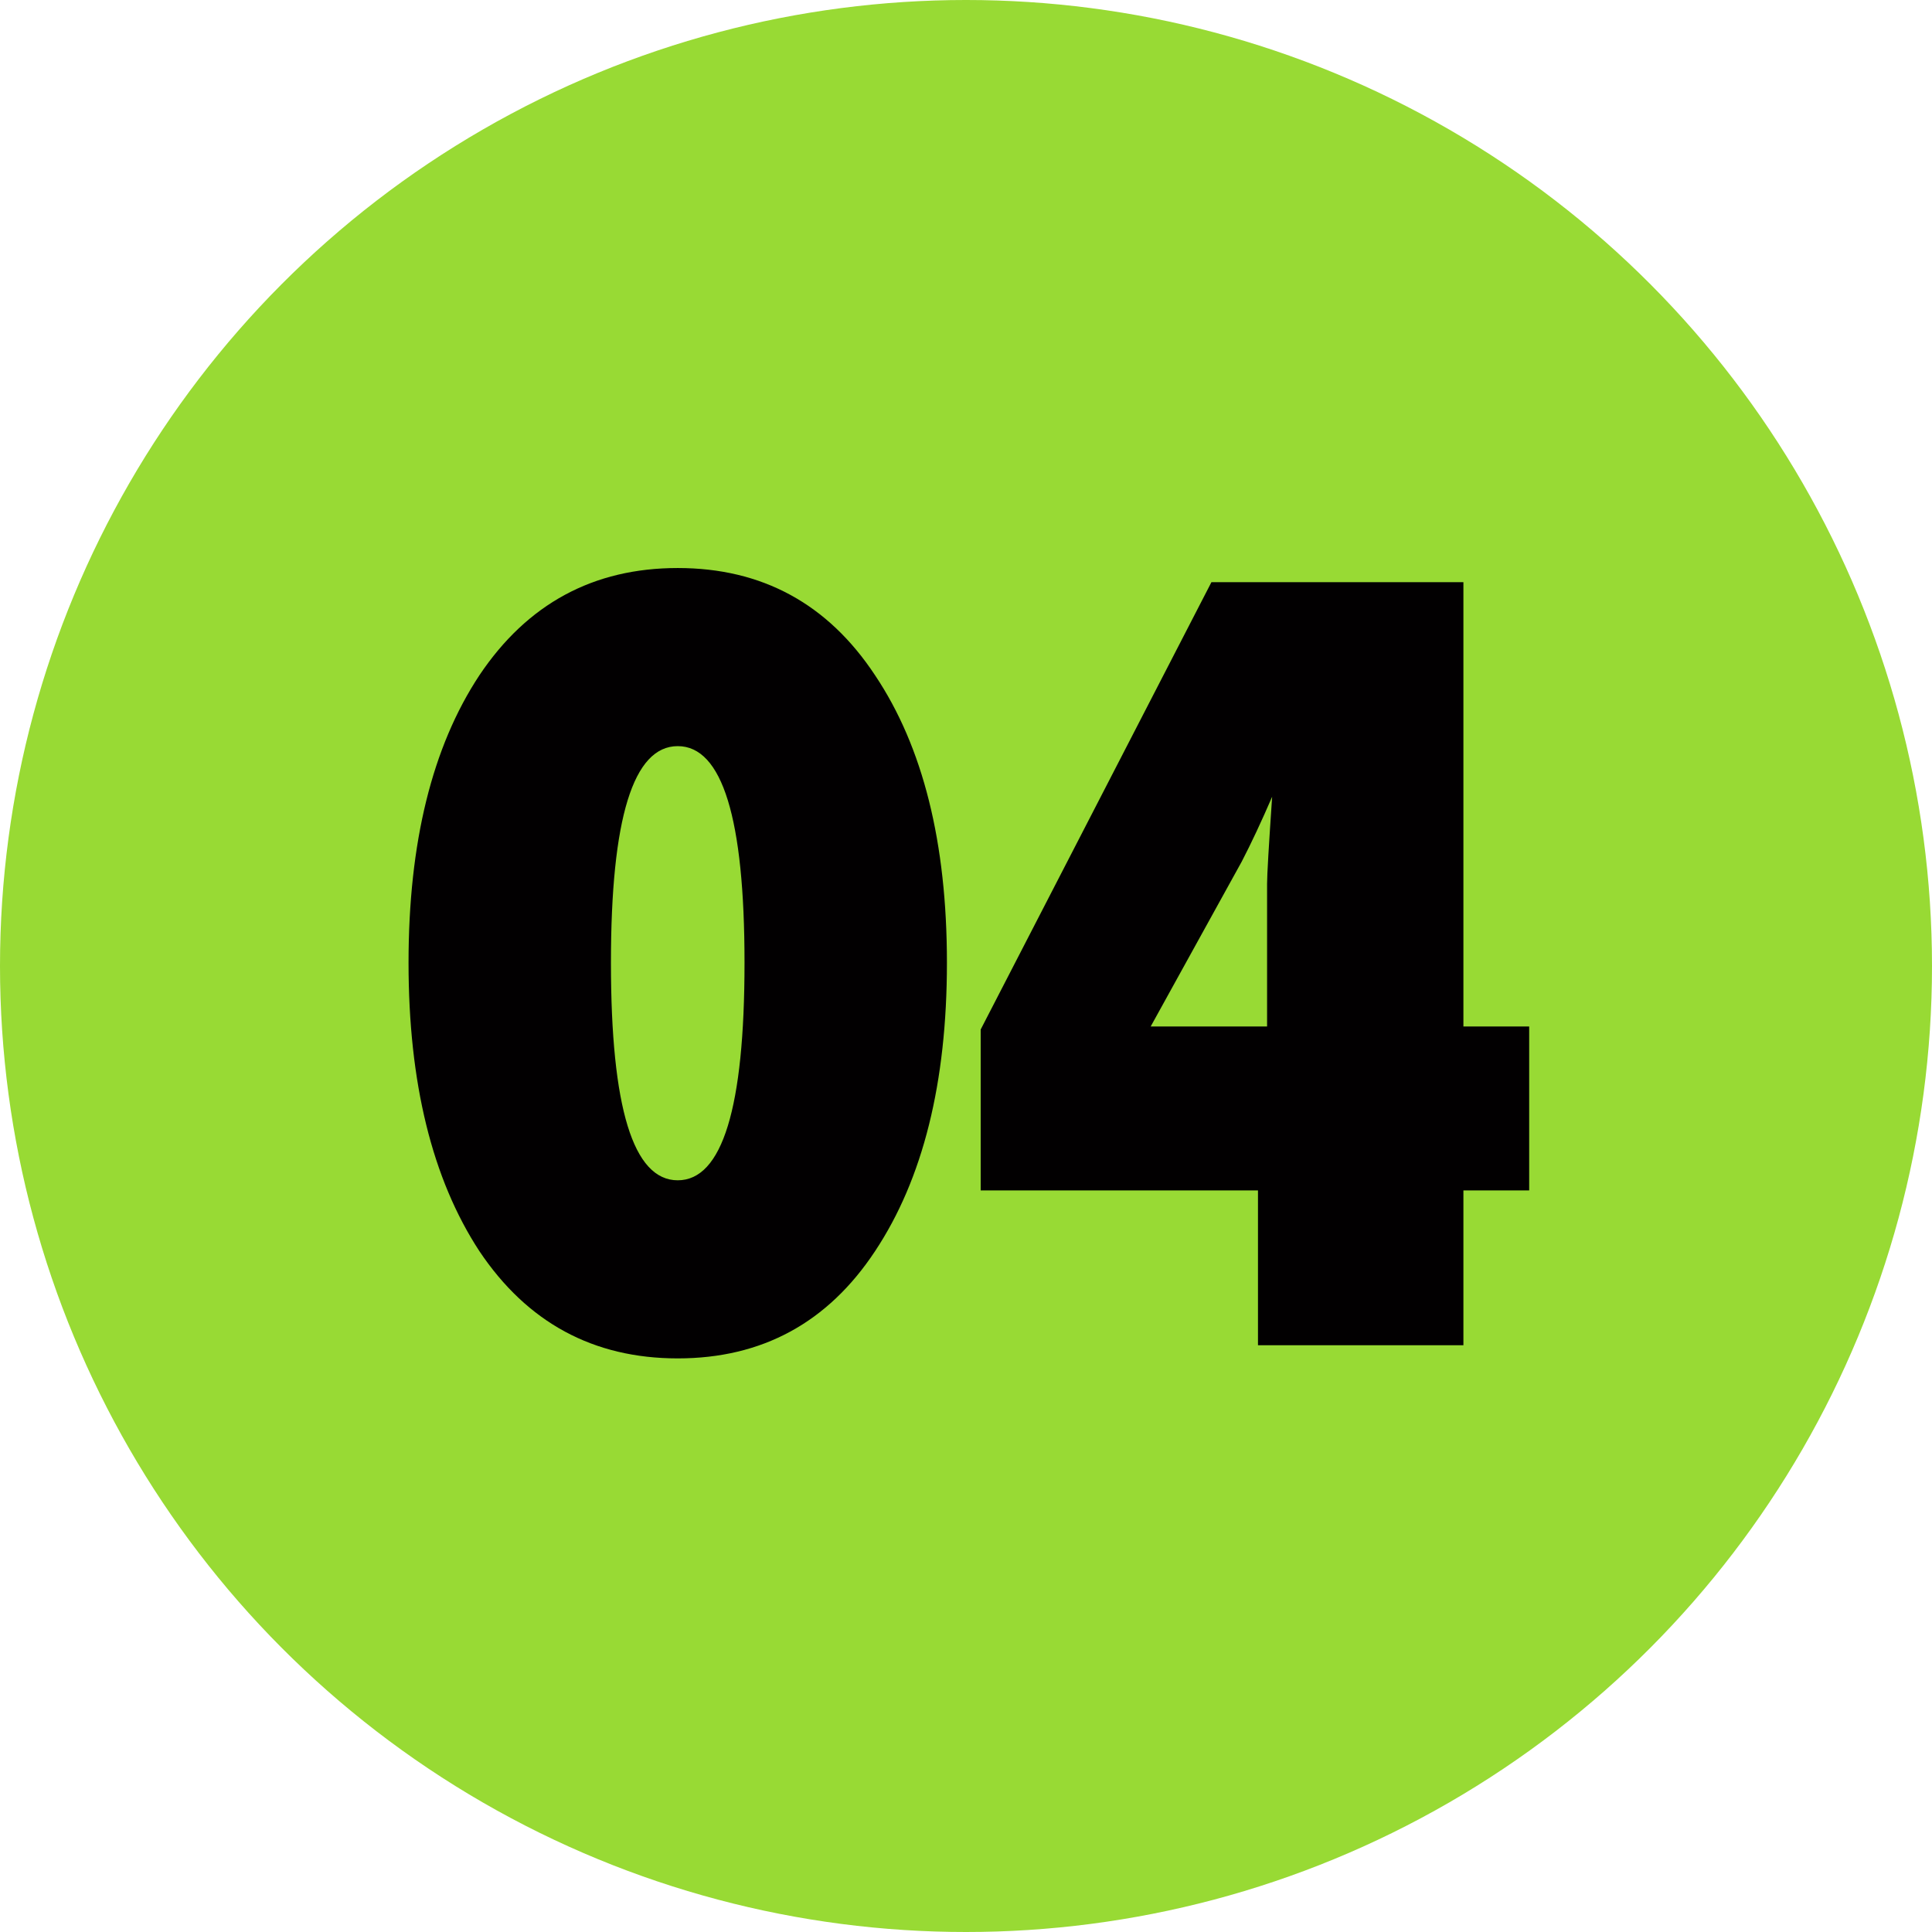
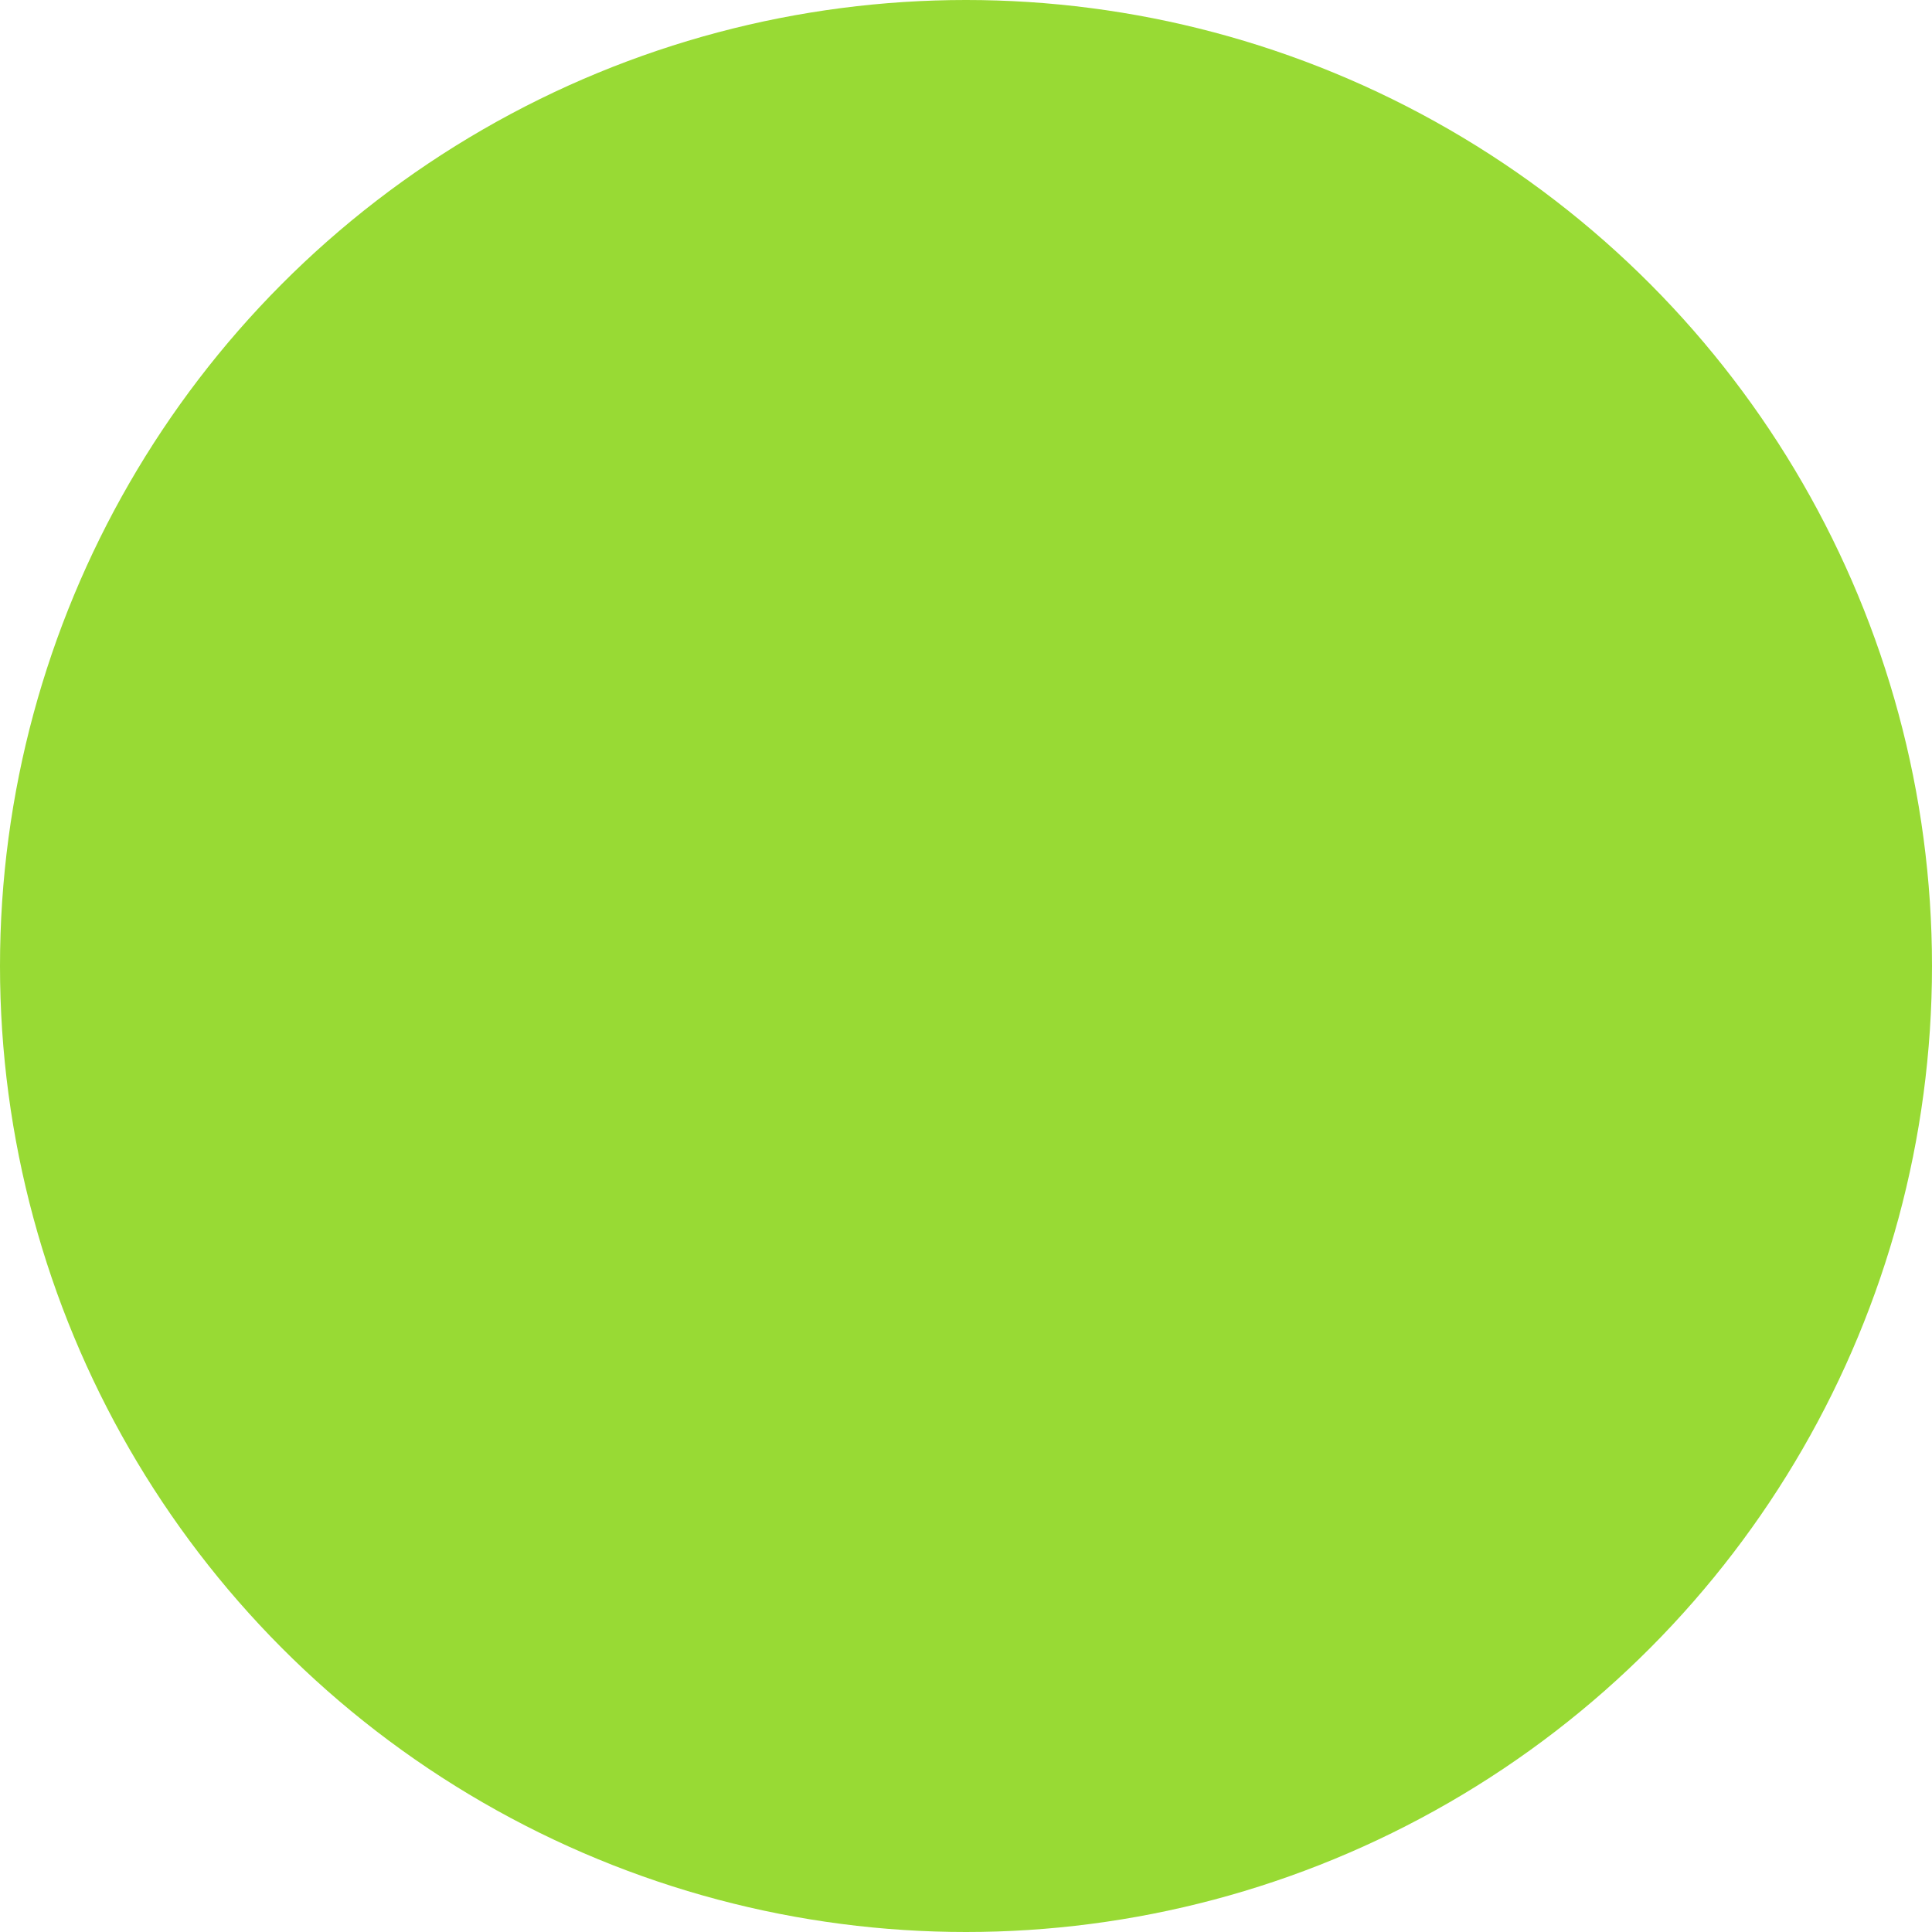
<svg xmlns="http://www.w3.org/2000/svg" width="135" height="135" viewBox="0 0 135 135" fill="none">
  <circle cx="67.5" cy="67.5" r="67.5" fill="#98DA34" />
-   <path d="M33.497 87.424C30.197 82.379 28.547 75.661 28.547 67.27C28.547 58.879 30.197 52.184 33.497 47.187C36.844 42.19 41.464 39.691 47.357 39.691C53.25 39.691 57.846 42.19 61.147 47.187C64.494 52.184 66.167 58.879 66.167 67.27C66.167 75.661 64.494 82.379 61.147 87.424C57.846 92.421 53.25 94.919 47.357 94.919C41.464 94.919 36.844 92.421 33.497 87.424ZM42.69 67.27C42.69 77.406 44.246 82.474 47.357 82.474C50.469 82.474 52.024 77.406 52.024 67.27C52.024 57.181 50.469 52.137 47.357 52.137C44.246 52.137 42.69 57.181 42.69 67.27ZM68.526 83.181V71.937L84.649 40.681H102.257V71.725H106.853V83.181H102.257V94H87.902V83.181H68.526ZM80.406 71.725H88.538V61.754C88.538 61.141 88.656 59.114 88.892 55.673C88.138 57.417 87.43 58.926 86.77 60.199L80.406 71.725Z" fill="#020001" />
</svg>